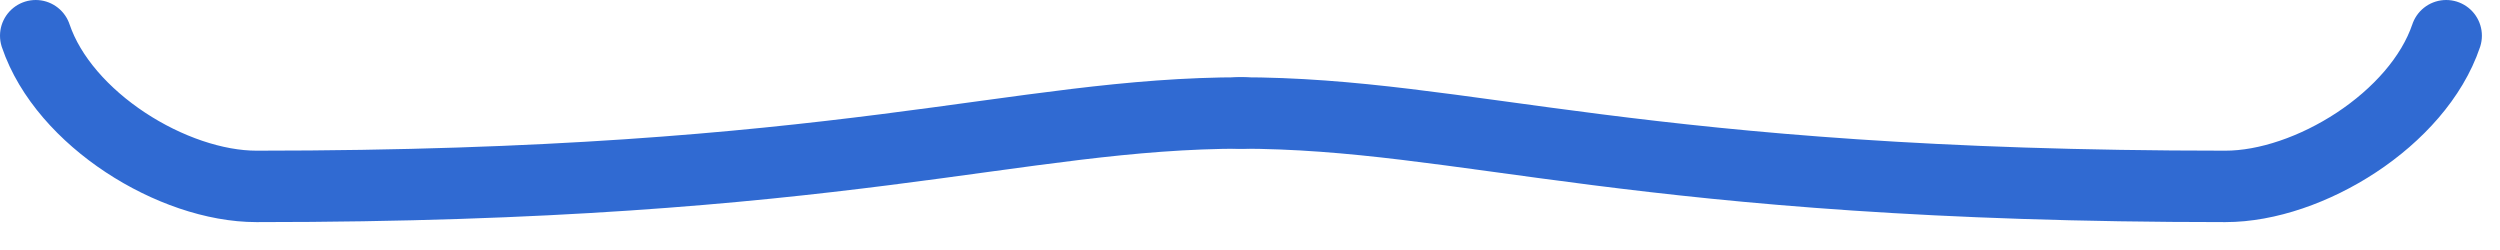
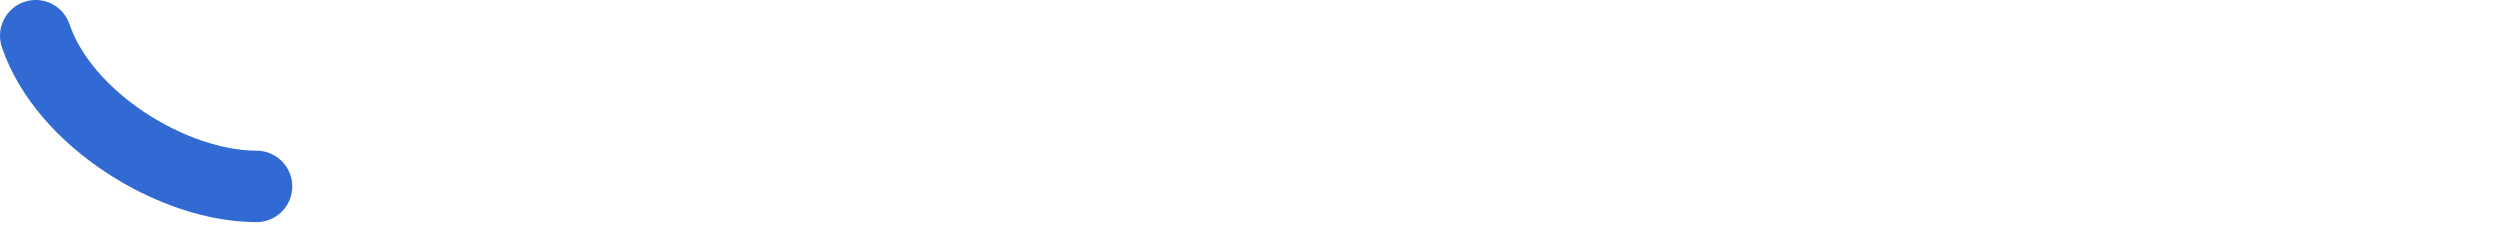
<svg xmlns="http://www.w3.org/2000/svg" width="70" height="7" viewBox="0 0 70 7" fill="none">
-   <path d="M68.493 1C67.701 3.343 64.648 5.219 62.31 5.219C45.829 5.219 41.064 3.163 34.693 3.163" stroke="#306AD2" stroke-width="2" stroke-linecap="round" stroke-linejoin="round" />
-   <path d="M1 1C1.792 3.343 4.845 5.219 7.183 5.219C23.665 5.219 28.429 3.163 34.801 3.163" stroke="#306AD2" stroke-width="2" stroke-linecap="round" stroke-linejoin="round" />
+   <path d="M1 1C1.792 3.343 4.845 5.219 7.183 5.219" stroke="#306AD2" stroke-width="2" stroke-linecap="round" stroke-linejoin="round" />
</svg>